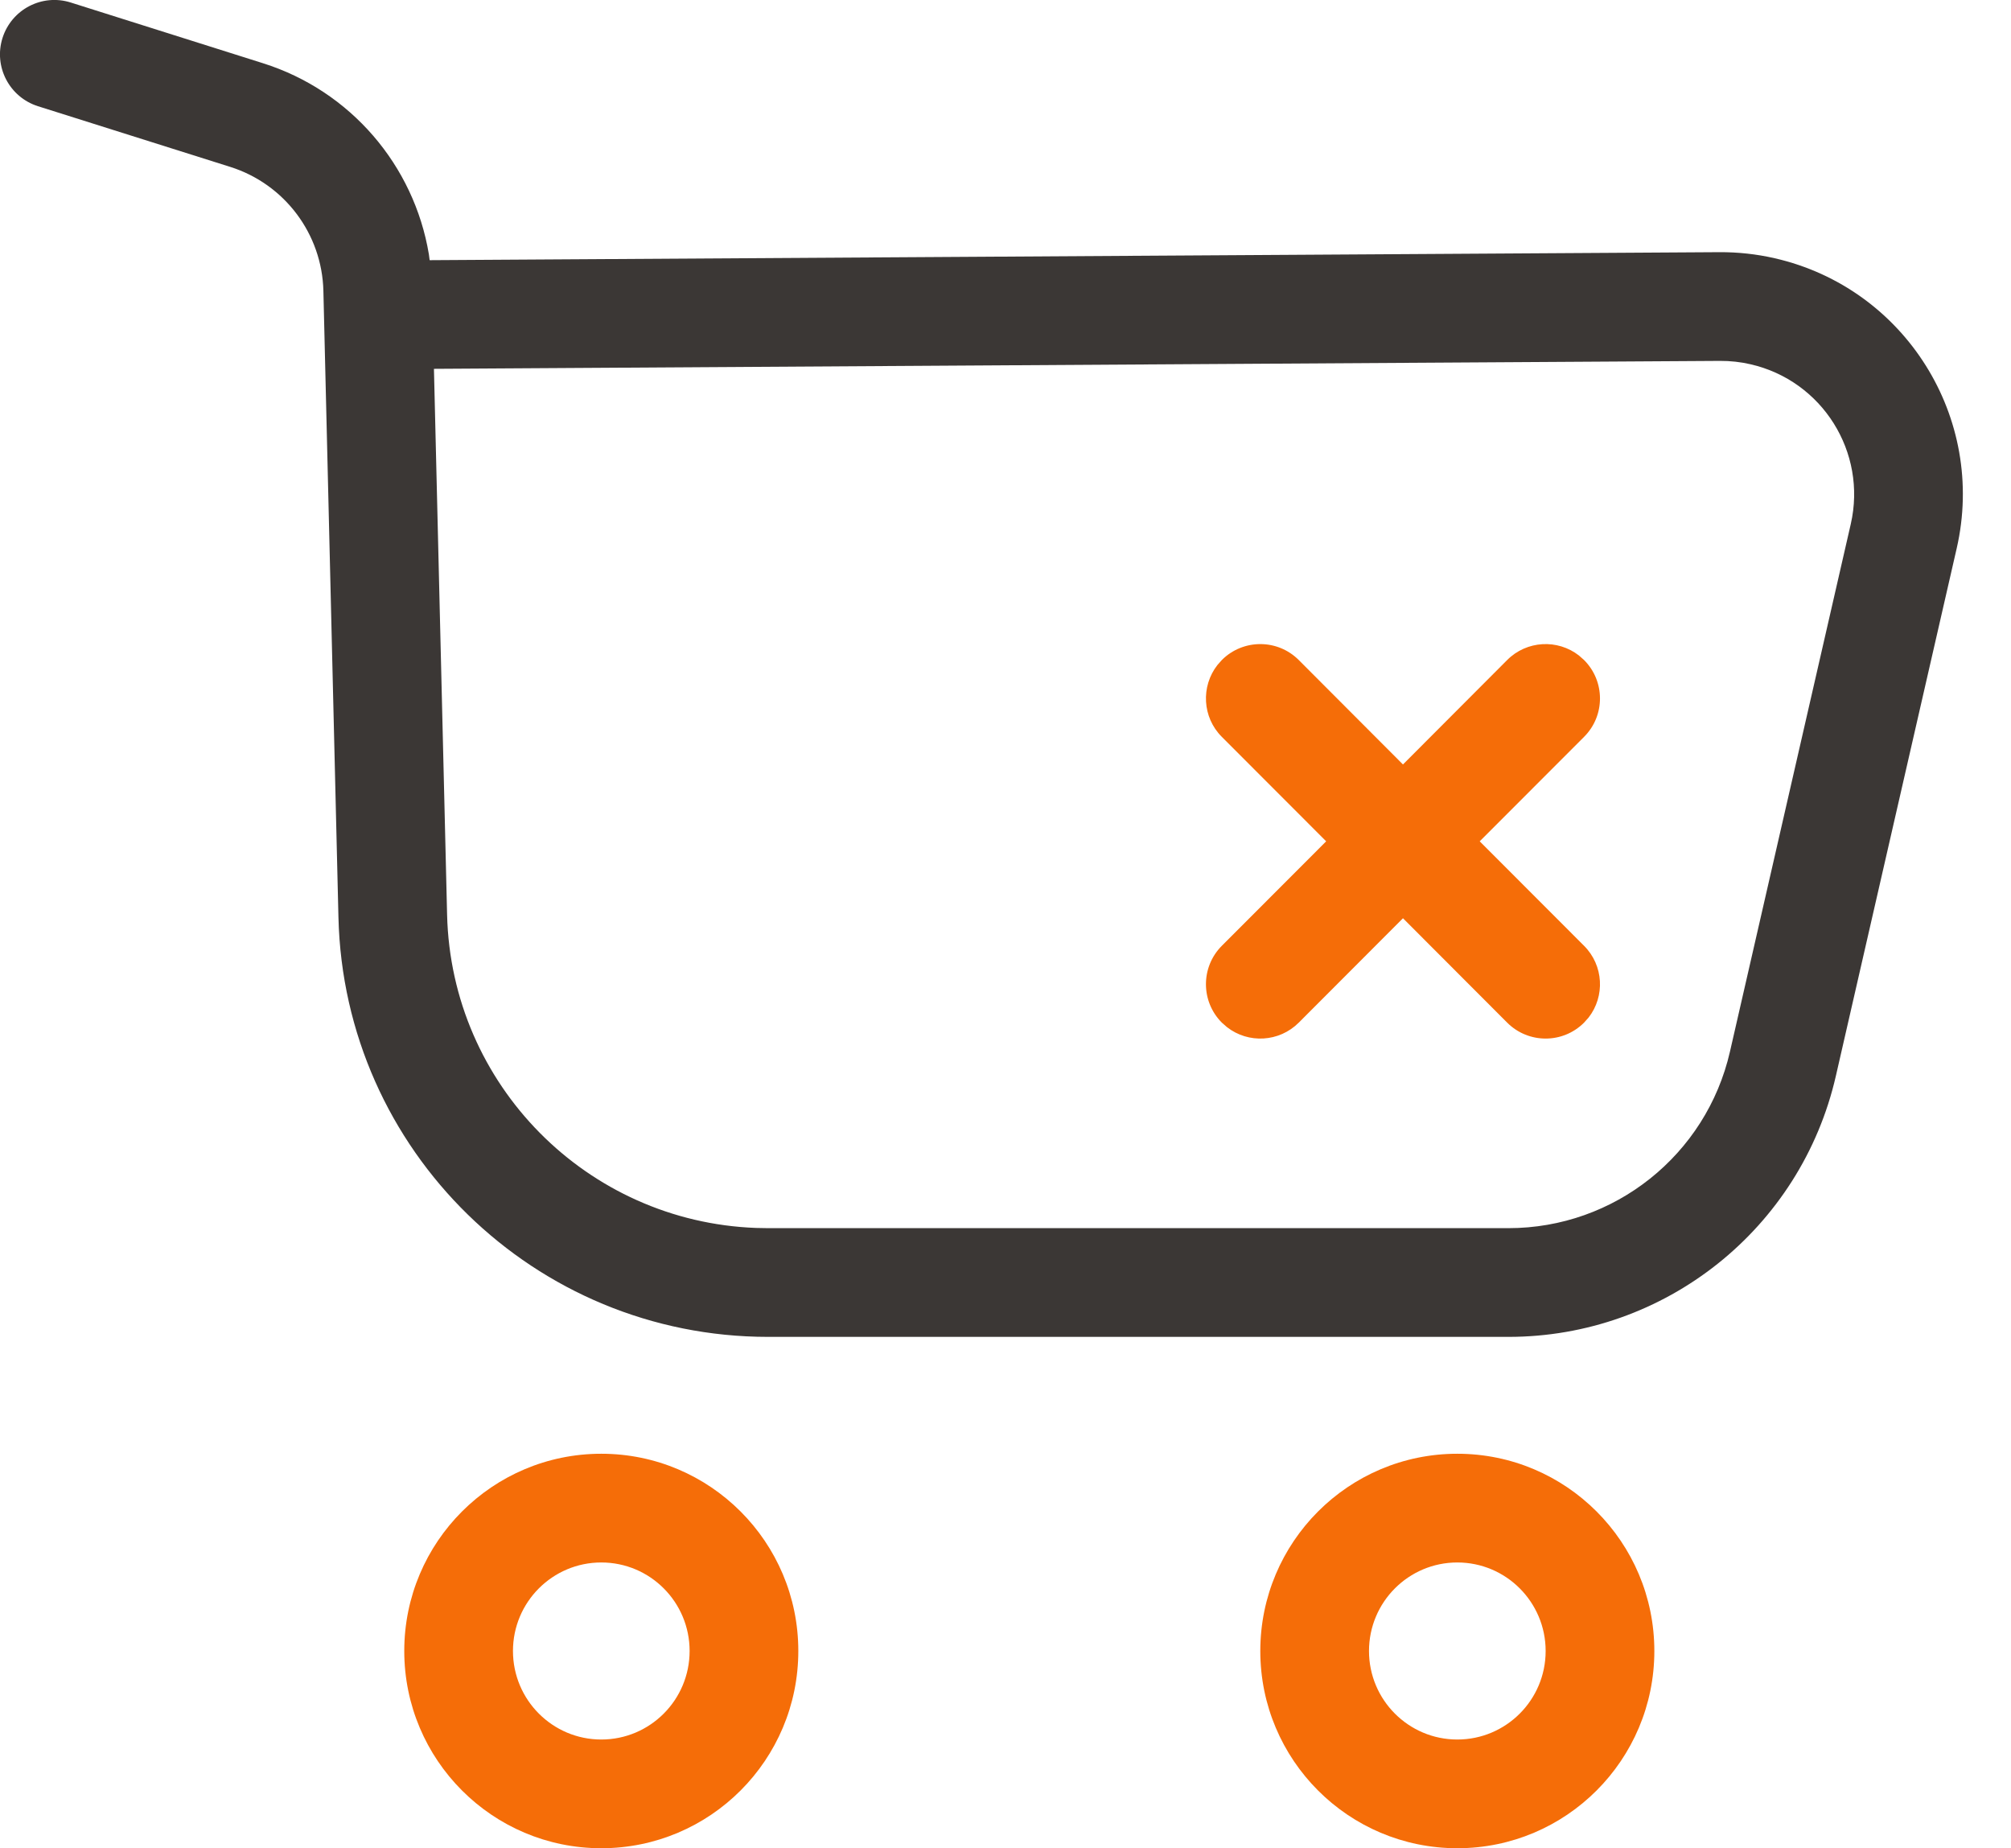
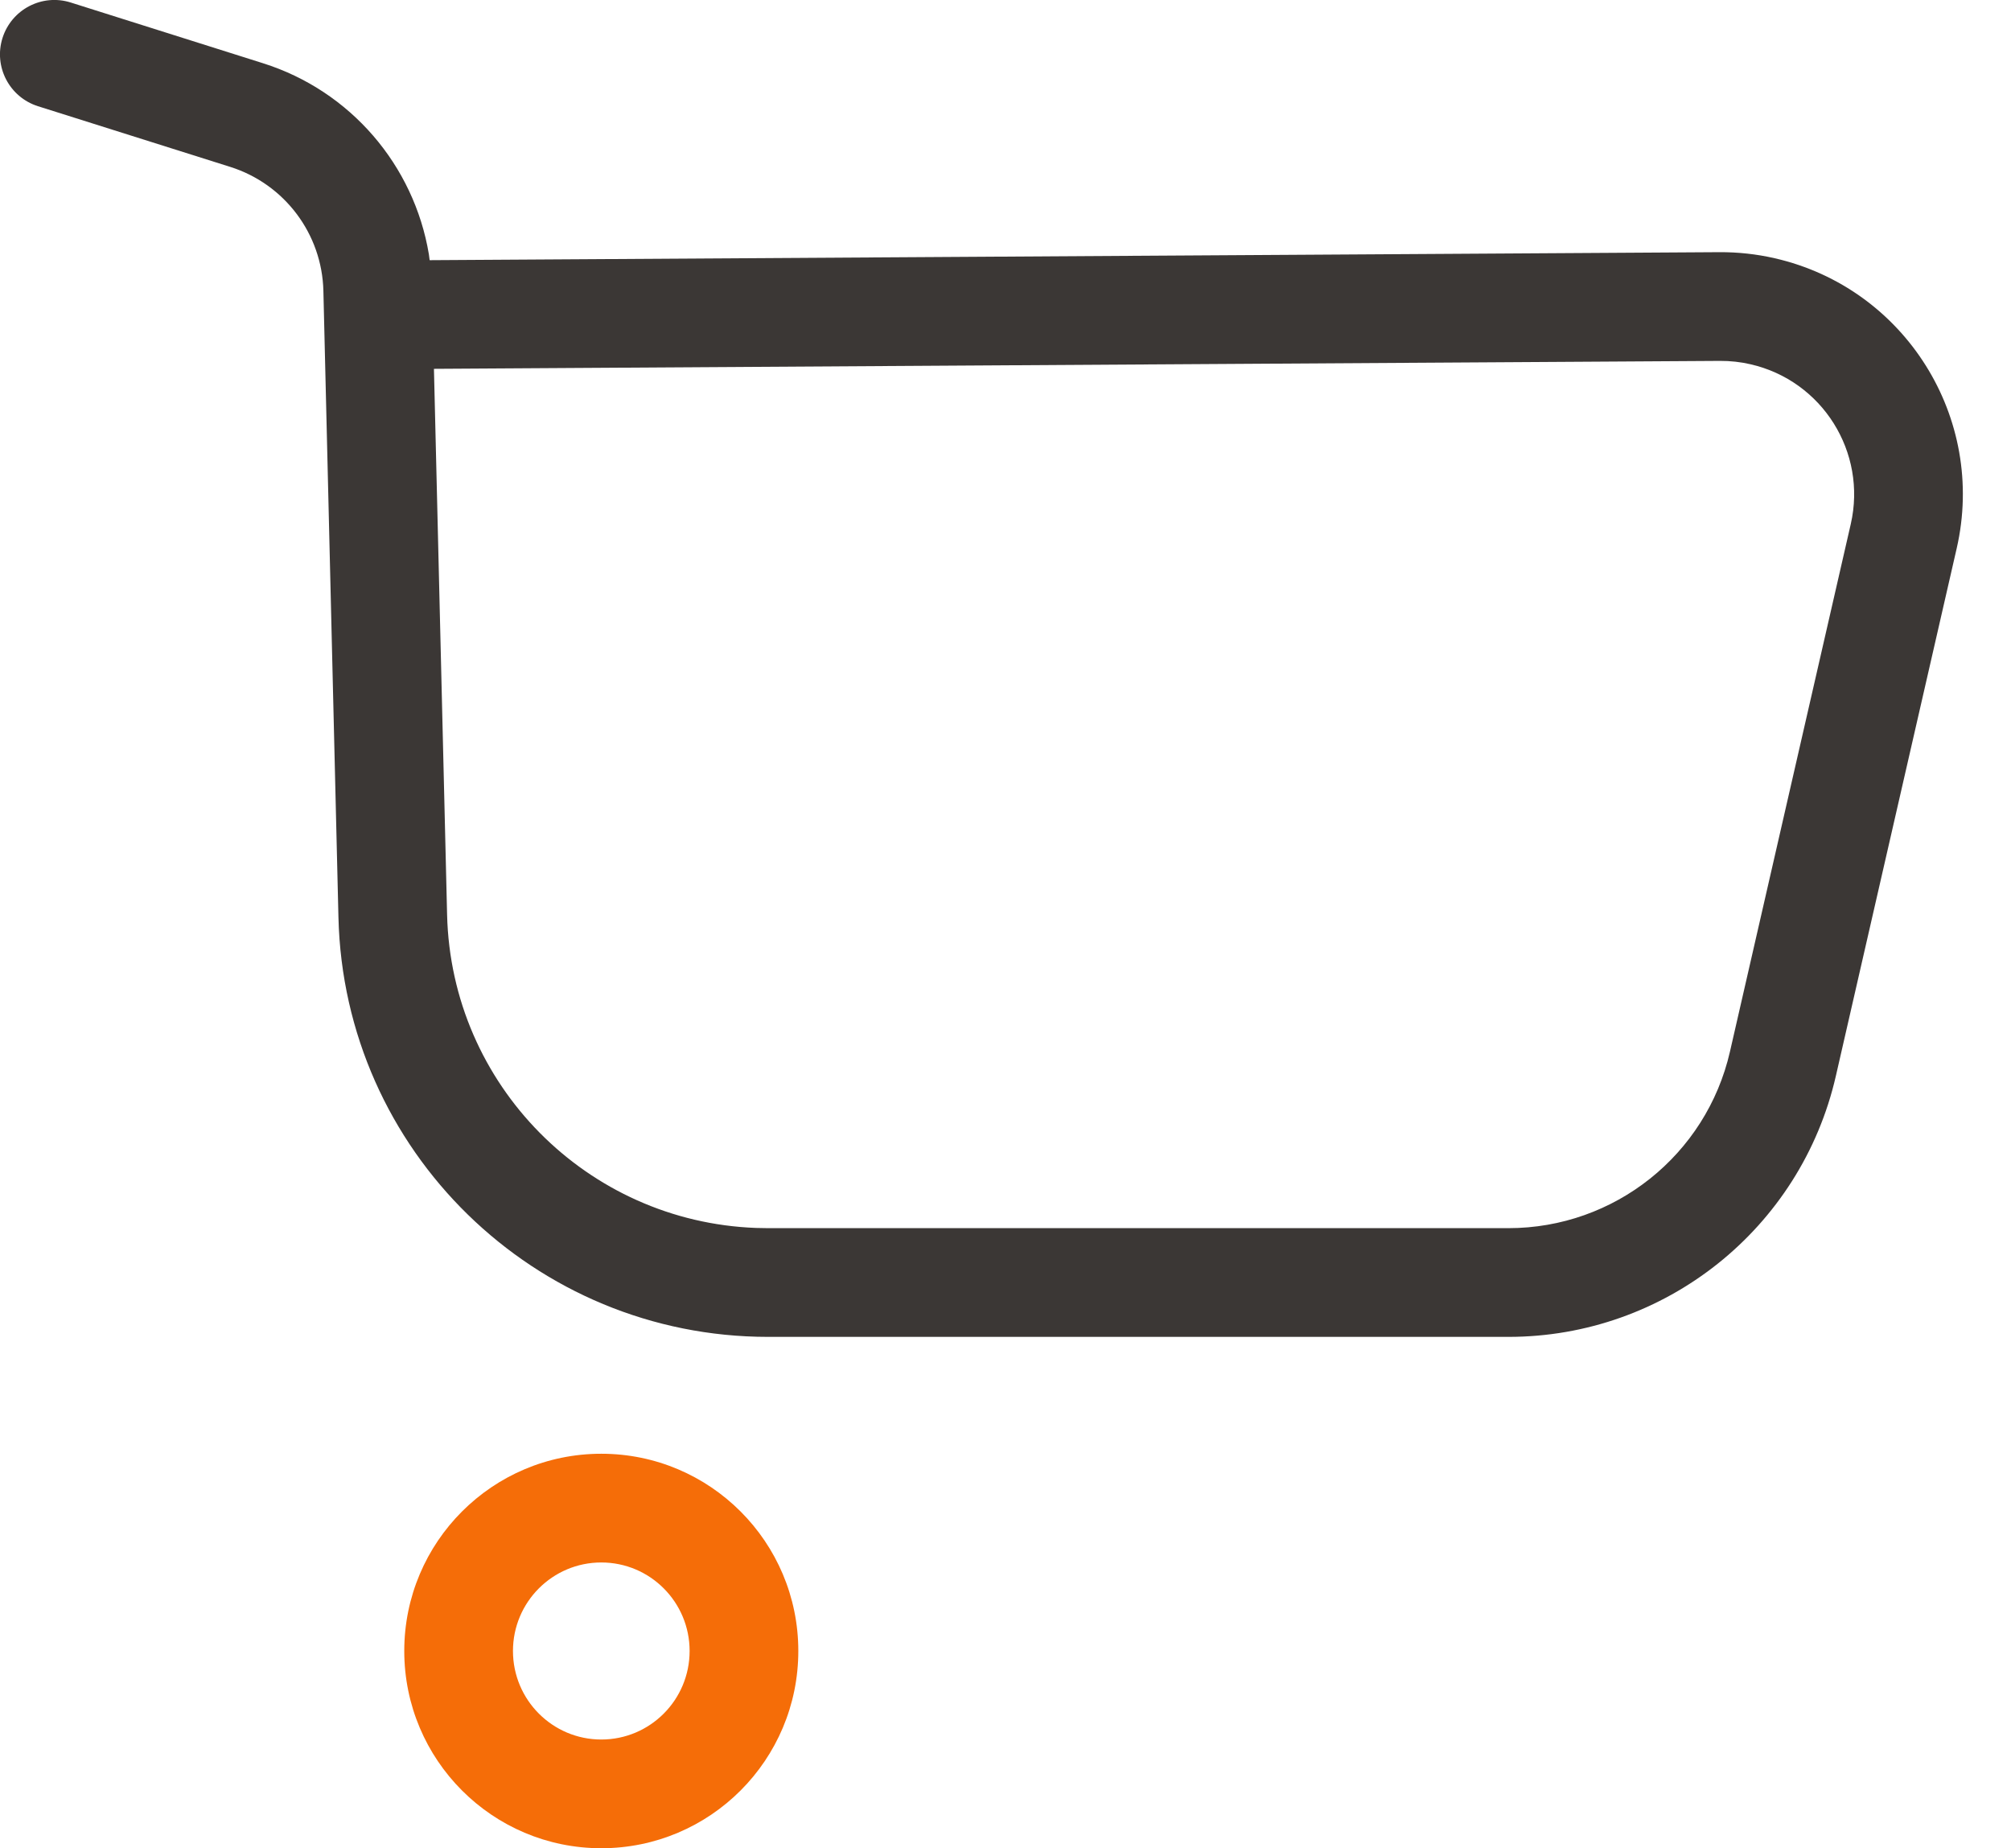
<svg xmlns="http://www.w3.org/2000/svg" width="37px" height="34px" viewBox="0 0 37 34" version="1.1">
  <title>Group 31@1x</title>
  <g id="Paketlerimiz-" stroke="none" stroke-width="1" fill="none" fill-rule="evenodd">
    <g id="Paketler---yeni-başlayanlar-sayfa-özelinde-1440px-çalışıldı--Copy" transform="translate(-1182, -1067)" fill-rule="nonzero">
      <g id="Group-31" transform="translate(1183, 1068)">
        <path d="M10.063,25.743 C12.066,25.743 13.688,27.368 13.688,29.371 C13.688,31.375 12.066,33 10.063,33 C8.061,33 6.438,31.375 6.438,29.371 C6.438,27.368 8.061,25.743 10.063,25.743 Z M10.063,27.743 C9.166,27.743 8.438,28.472 8.438,29.371 C8.438,30.271 9.166,31 10.063,31 C10.961,31 11.688,30.271 11.688,29.371 C11.688,28.472 10.961,27.743 10.063,27.743 Z" id="Path" fill="#F56D08" />
-         <path d="M25.813,25.743 C27.815,25.743 29.438,27.368 29.438,29.372 C29.438,31.375 27.815,33 25.813,33 C23.811,33 22.188,31.375 22.188,29.372 C22.188,27.368 23.811,25.743 25.813,25.743 Z M25.813,27.743 C24.916,27.743 24.188,28.472 24.188,29.372 C24.188,30.271 24.916,31 25.813,31 C26.71,31 27.438,30.271 27.438,29.372 C27.438,28.472 26.71,27.743 25.813,27.743 Z" id="Path" fill="#F56D08" />
        <path d="M-0.954,-0.301 C-0.787,-0.828 -0.226,-1.12 0.301,-0.954 C2.07,-0.395 2.07,-0.395 3.838,0.163 C5.452,0.672 6.619,2.044 6.891,3.679 L6.905,3.786 L6.921,3.786 L30.632,3.639 C30.976,3.637 31.319,3.674 31.654,3.751 C34.052,4.3 35.55,6.689 35.001,9.087 L32.778,18.792 C32.135,21.602 29.635,23.593 26.754,23.593 L13.132,23.593 C8.838,23.593 5.329,20.167 5.227,15.875 L4.95,4.351 C4.925,3.303 4.236,2.386 3.236,2.07 C1.467,1.512 1.467,1.512 -0.301,0.954 C-0.828,0.787 -1.12,0.226 -0.954,-0.301 Z M30.644,5.639 L6.984,5.785 L7.226,15.827 C7.301,18.959 9.804,21.474 12.909,21.589 L13.132,21.593 L26.754,21.593 C28.703,21.593 30.394,20.246 30.829,18.346 L33.052,8.64 C33.354,7.319 32.528,6.003 31.207,5.701 C31.023,5.658 30.834,5.638 30.644,5.639 Z" id="Path-5" fill="#3B3735" />
-         <path d="M21.481,11.141 C21.872,10.751 22.505,10.751 22.896,11.142 L24.813,13.063 L26.73,11.142 C27.09,10.781 27.658,10.753 28.05,11.058 L28.144,11.141 C28.535,11.531 28.536,12.165 28.145,12.555 L26.225,14.477 L28.145,16.399 C28.506,16.76 28.533,17.327 28.228,17.719 L28.144,17.813 C27.754,18.203 27.121,18.203 26.73,17.812 L24.813,15.892 L22.896,17.812 C22.535,18.173 21.968,18.201 21.576,17.896 L21.481,17.813 C21.091,17.423 21.09,16.79 21.48,16.399 L23.4,14.477 L21.48,12.555 C21.12,12.195 21.093,11.627 21.398,11.235 L21.481,11.141 Z" id="Shape" fill="#F56D08" />
      </g>
    </g>
  </g>
</svg>